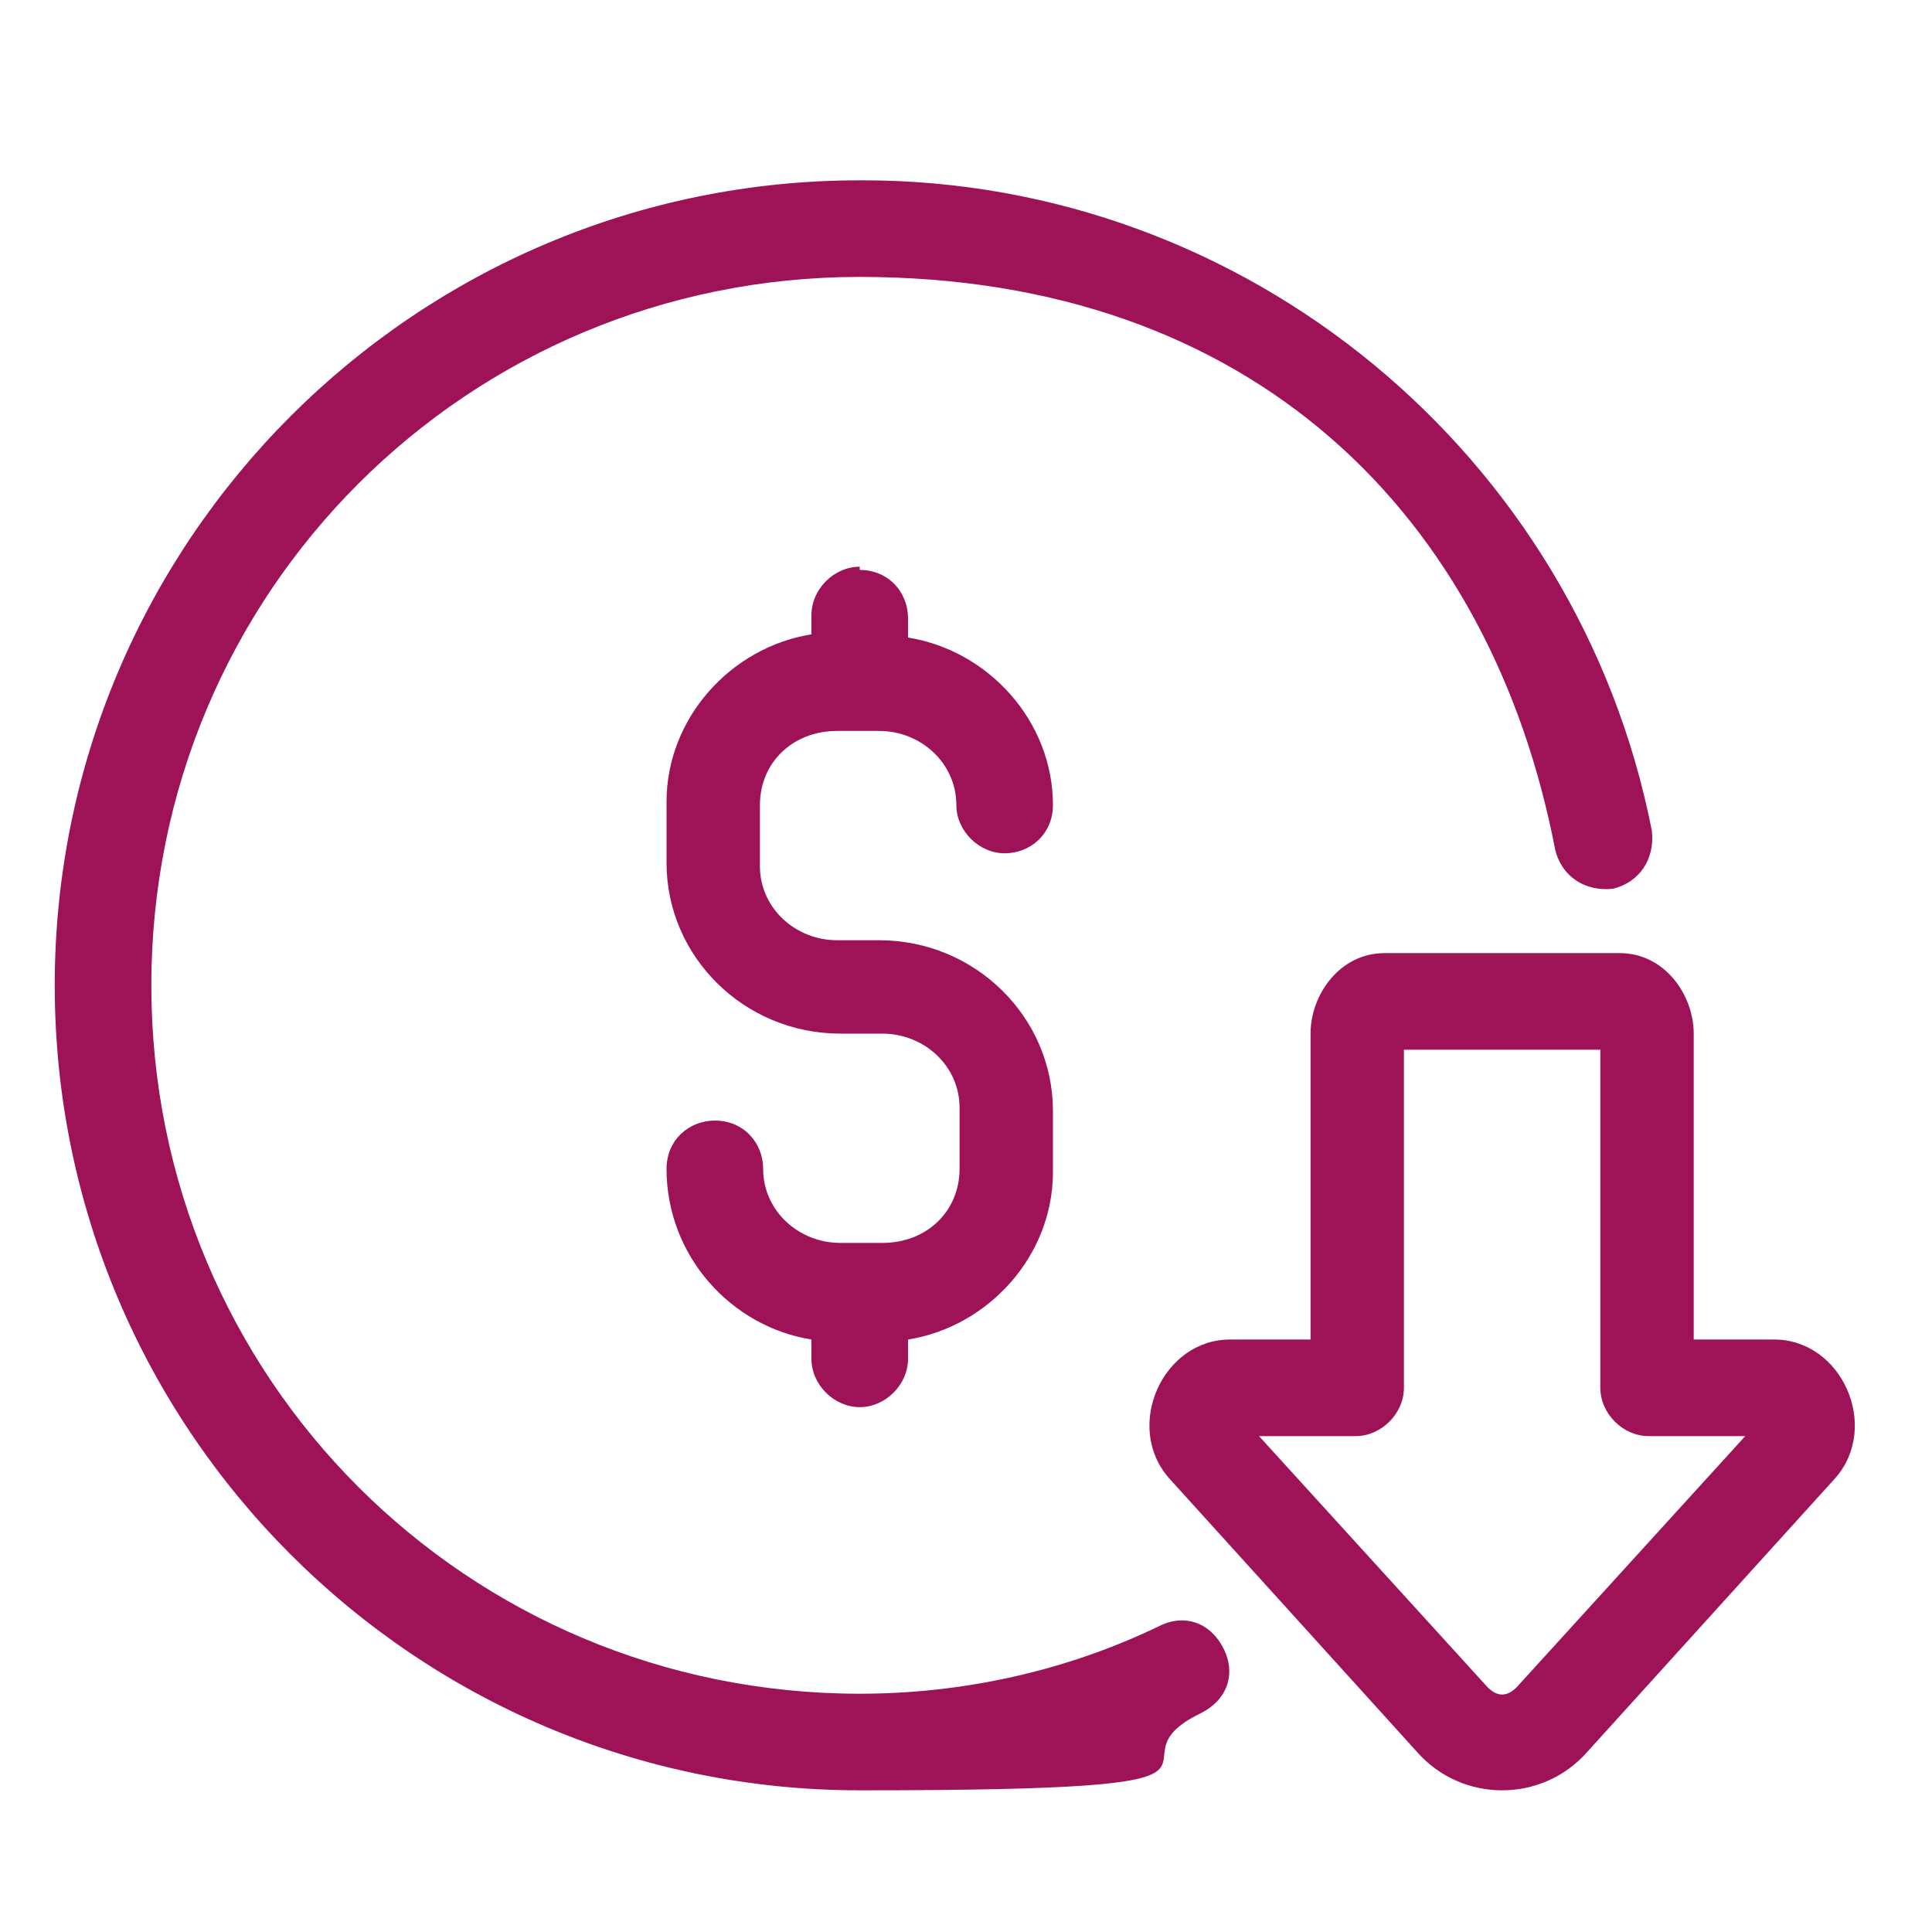
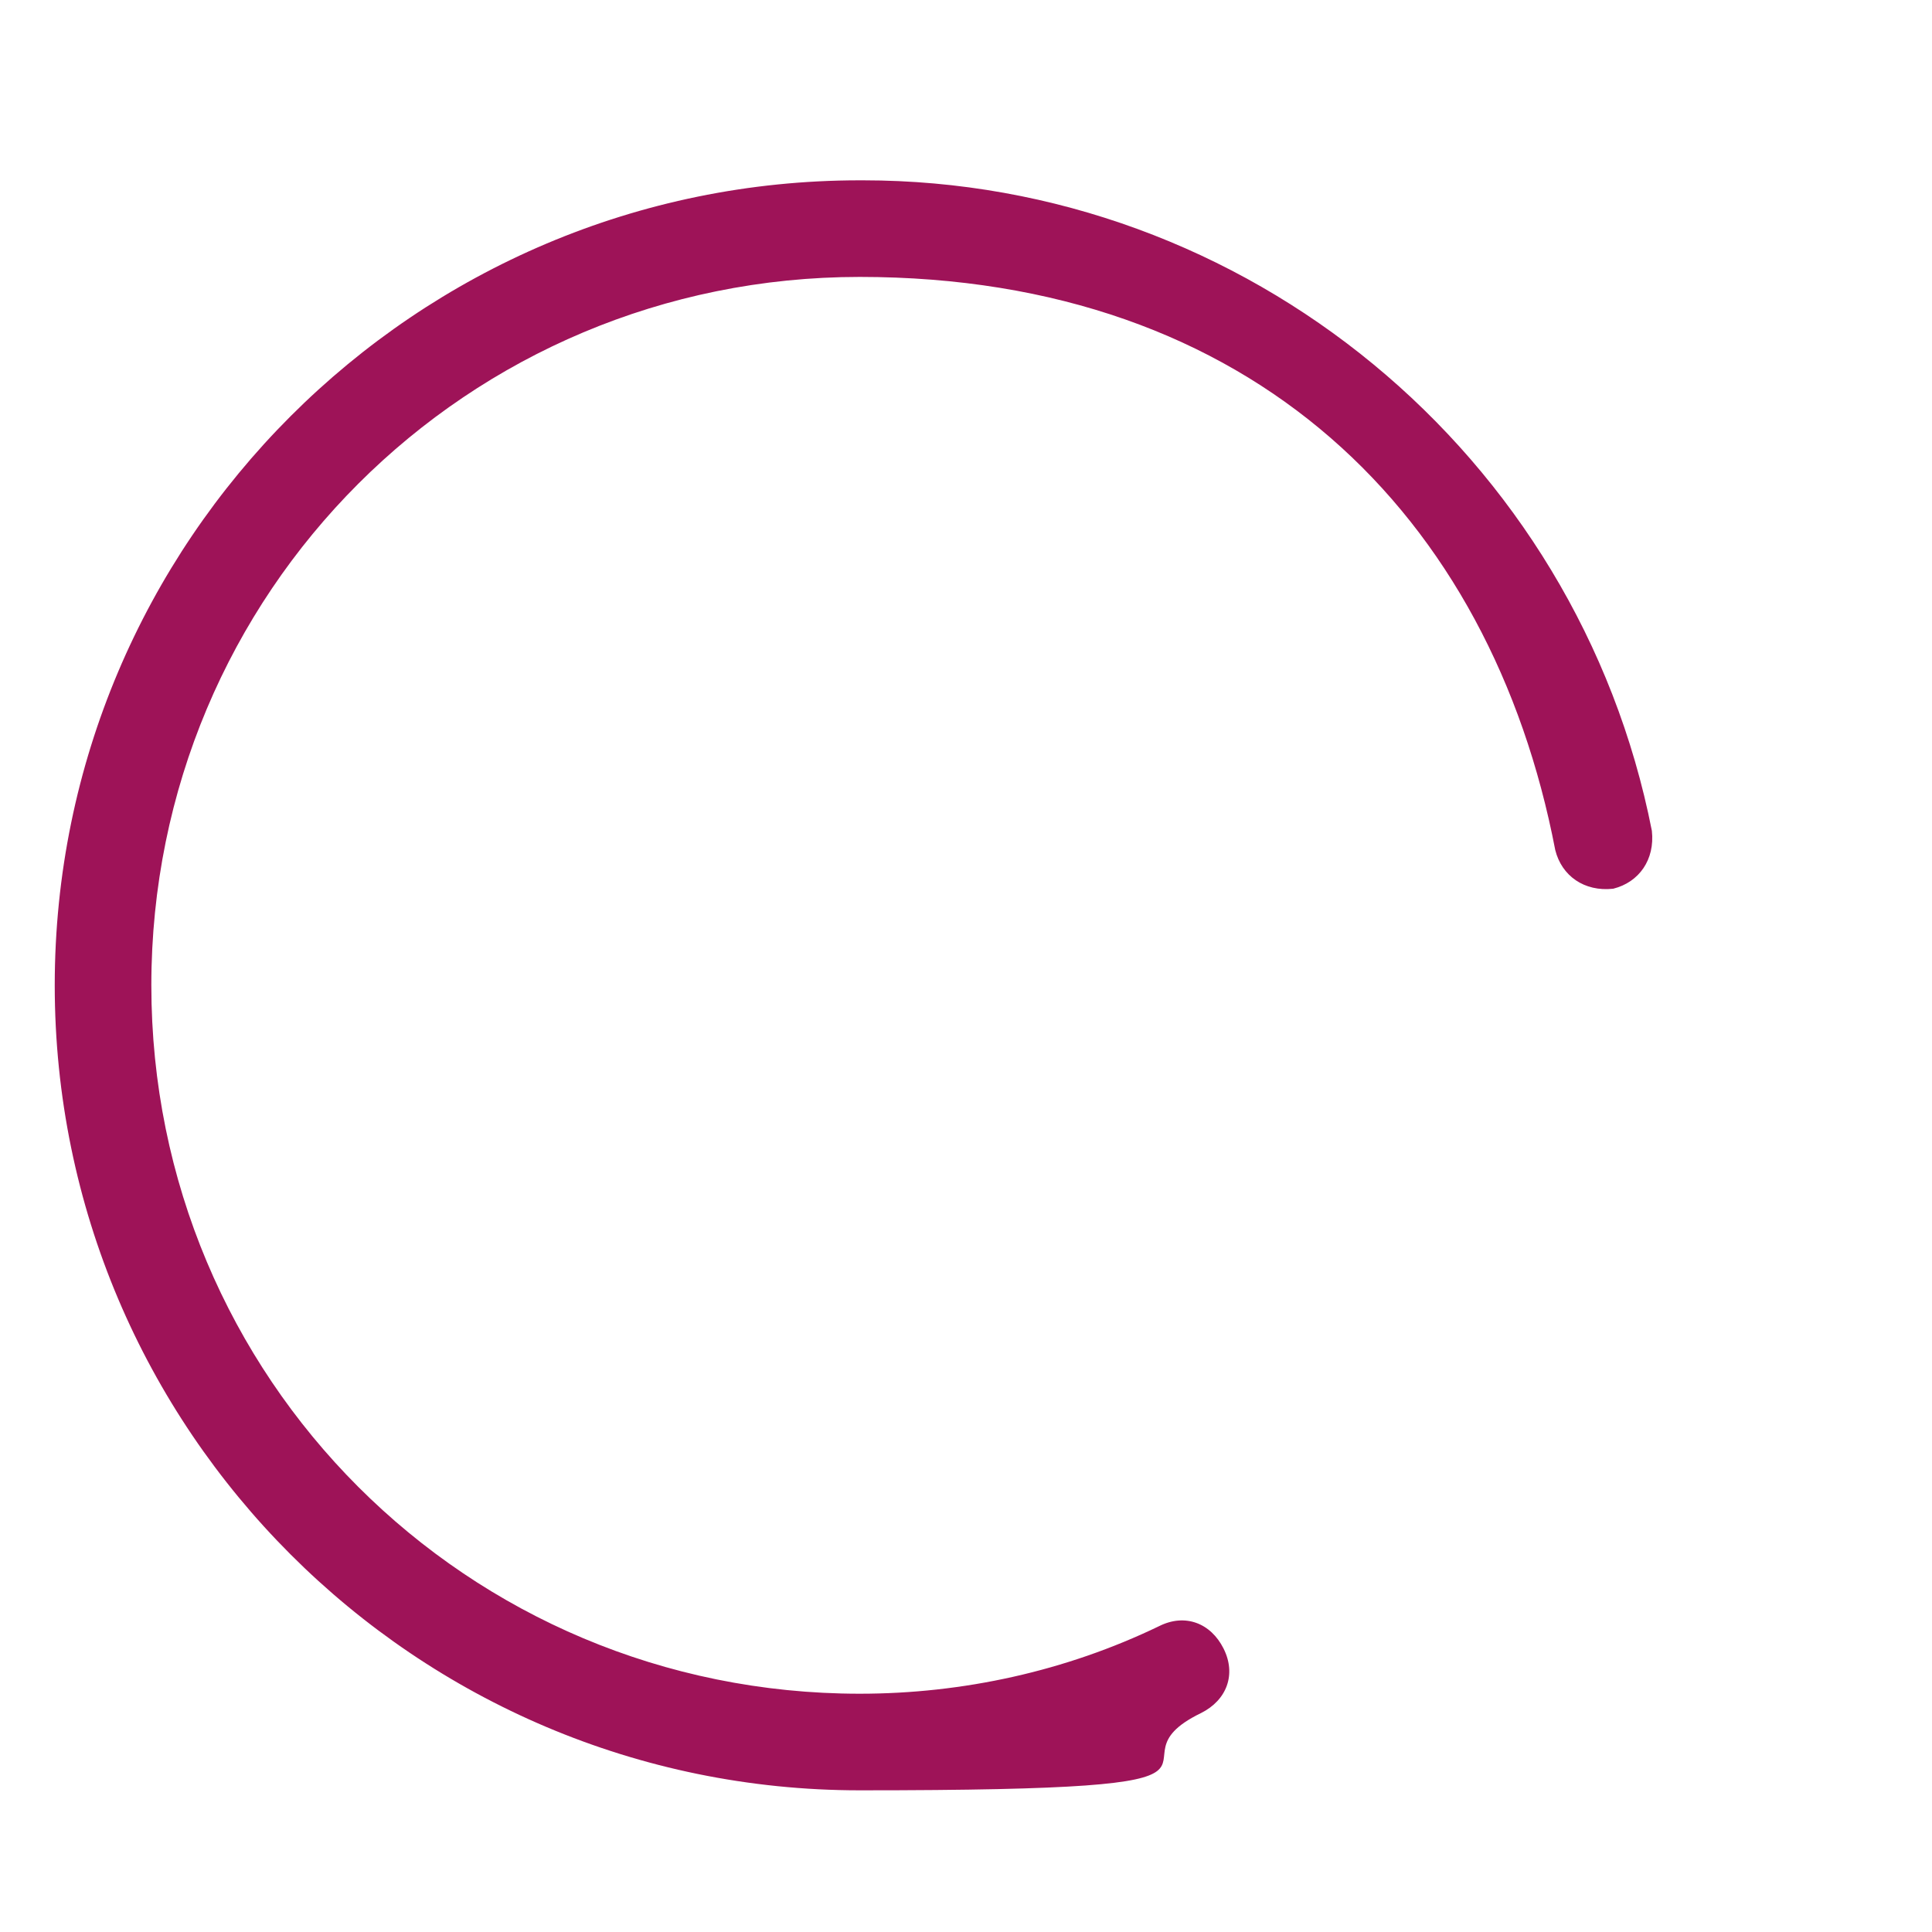
<svg xmlns="http://www.w3.org/2000/svg" id="Ebene_1" version="1.1" viewBox="0 0 60 60">
  <defs>
    <style>
      .st0 {
        fill: #9e1358;
      }
    </style>
  </defs>
  <path class="st0" d="M26.7,5.6C12.9,5.6,1.7,16.8,1.7,30.6s11.2,25,25,25,7.3-.8,10.6-2.4c.8-.4,1.1-1.2.7-2-.4-.8-1.2-1.1-2-.7-2.9,1.4-6.1,2.1-9.3,2.1-12.2,0-22-9.8-22-22S14.5,8.6,26.7,8.6s19.6,7.4,21.6,17.8c.2.8.9,1.3,1.8,1.2.8-.2,1.3-.9,1.2-1.8-2.3-11.7-12.6-20.2-24.5-20.2" />
-   <path class="st0" d="M26.7,17.6c-.8,0-1.5.7-1.5,1.5v.6c-2.5.4-4.5,2.6-4.5,5.2v1.9c0,2.9,2.4,5.3,5.4,5.3h1.3c1.3,0,2.4,1,2.4,2.3v1.9c0,1.3-1,2.3-2.4,2.3h-1.3c-1.3,0-2.4-1-2.4-2.3,0-.8-.6-1.5-1.5-1.5-.8,0-1.5.6-1.5,1.5h0c0,2.7,2,4.9,4.5,5.3v.6c0,.8.7,1.5,1.5,1.5.8,0,1.5-.7,1.5-1.5,0,0,0,0,0,0v-.6c2.5-.4,4.5-2.6,4.5-5.2v-1.9c0-2.9-2.4-5.3-5.4-5.3h-1.3c-1.3,0-2.4-1-2.4-2.3v-1.9c0-1.3,1-2.3,2.4-2.3h1.3c1.3,0,2.4,1,2.4,2.3,0,.8.7,1.5,1.5,1.5.8,0,1.5-.6,1.5-1.5,0,0,0,0,0,0,0-2.6-2-4.8-4.5-5.2v-.6c0-.8-.6-1.5-1.5-1.5h0" />
-   <path class="st0" d="M43.7,32.6h6v10.5c0,.8.7,1.5,1.5,1.5h3l-7.1,7.8c-.3.3-.6.3-.9,0l-7.1-7.8h3c.8,0,1.5-.7,1.5-1.5v-10.5ZM43,29.6c-1.4,0-2.3,1.3-2.3,2.5v9.5h-2.5c-2.1,0-3.3,2.7-1.9,4.3l7.7,8.5c1.4,1.6,3.9,1.6,5.3,0l7.7-8.5c1.4-1.6.2-4.3-1.9-4.3h-2.5v-9.5c0-1.2-.9-2.5-2.3-2.5h-7.4Z" />
</svg>